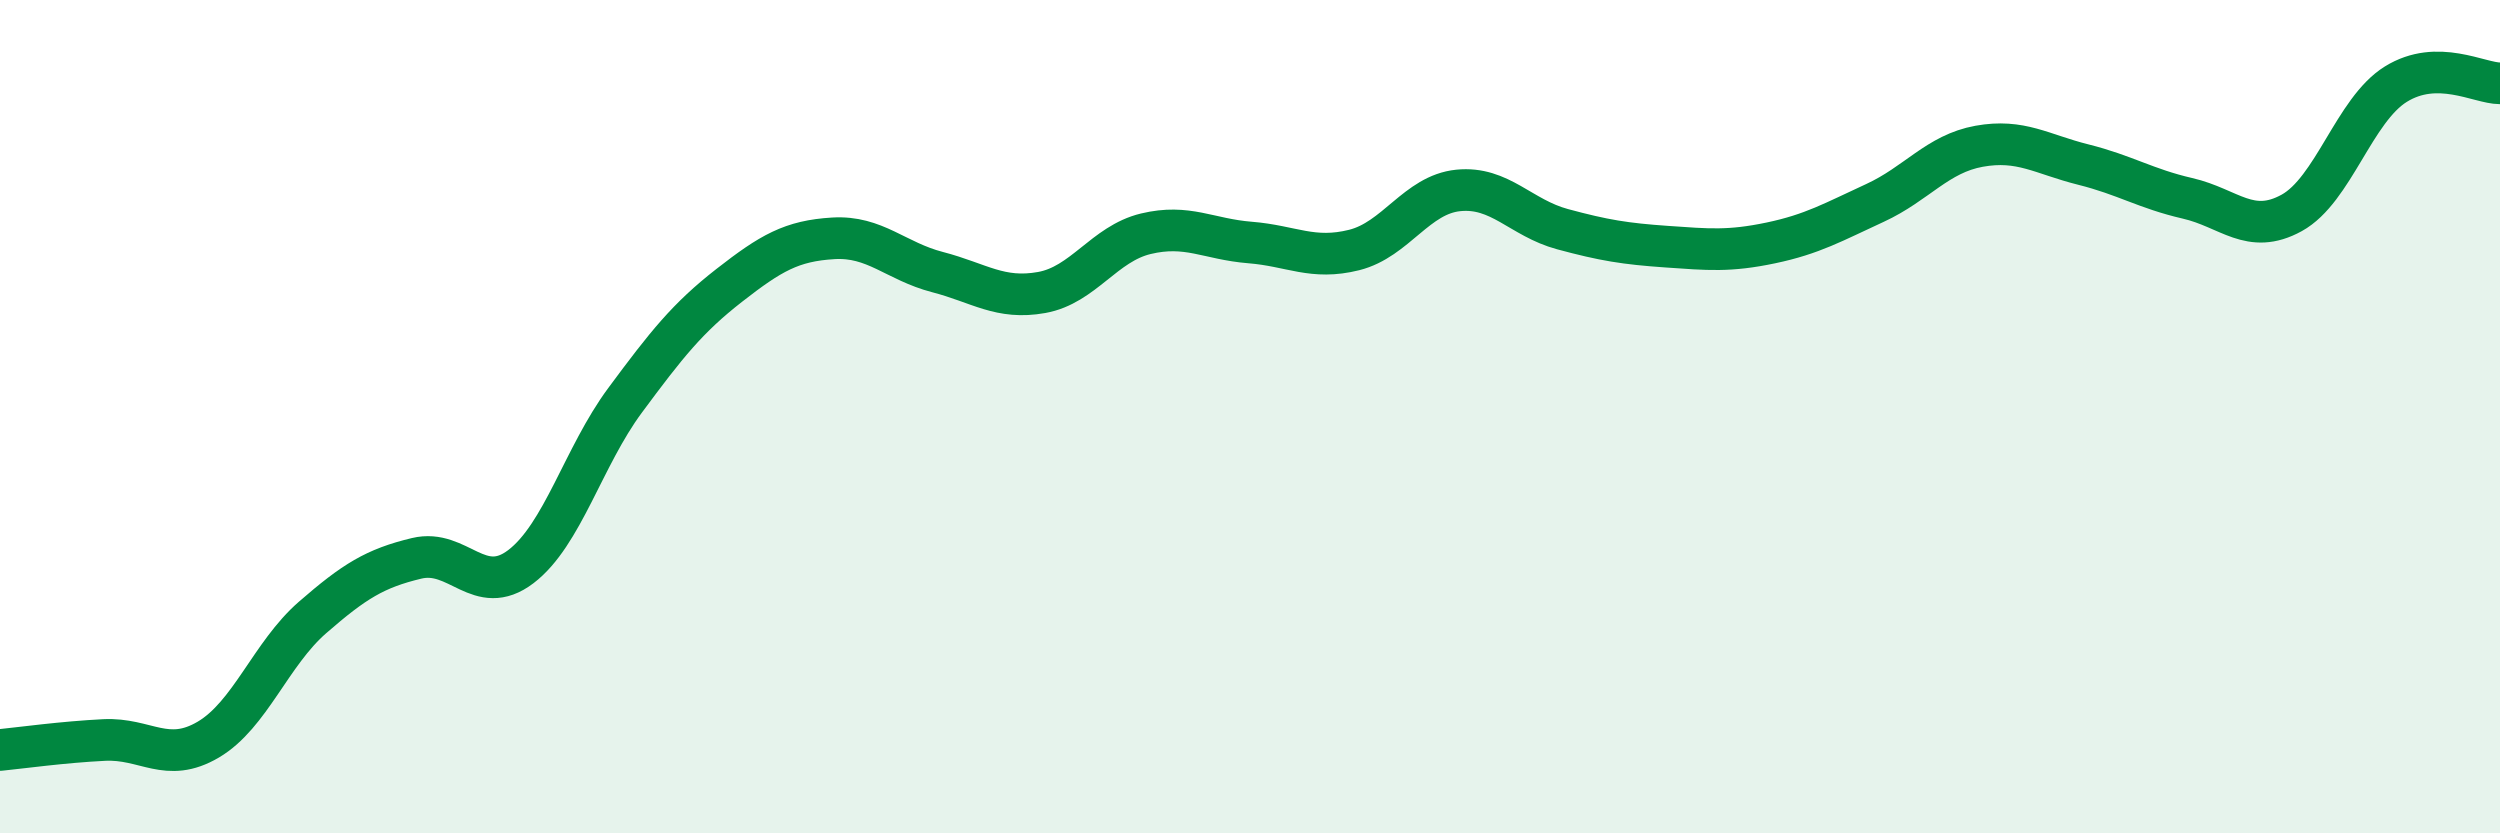
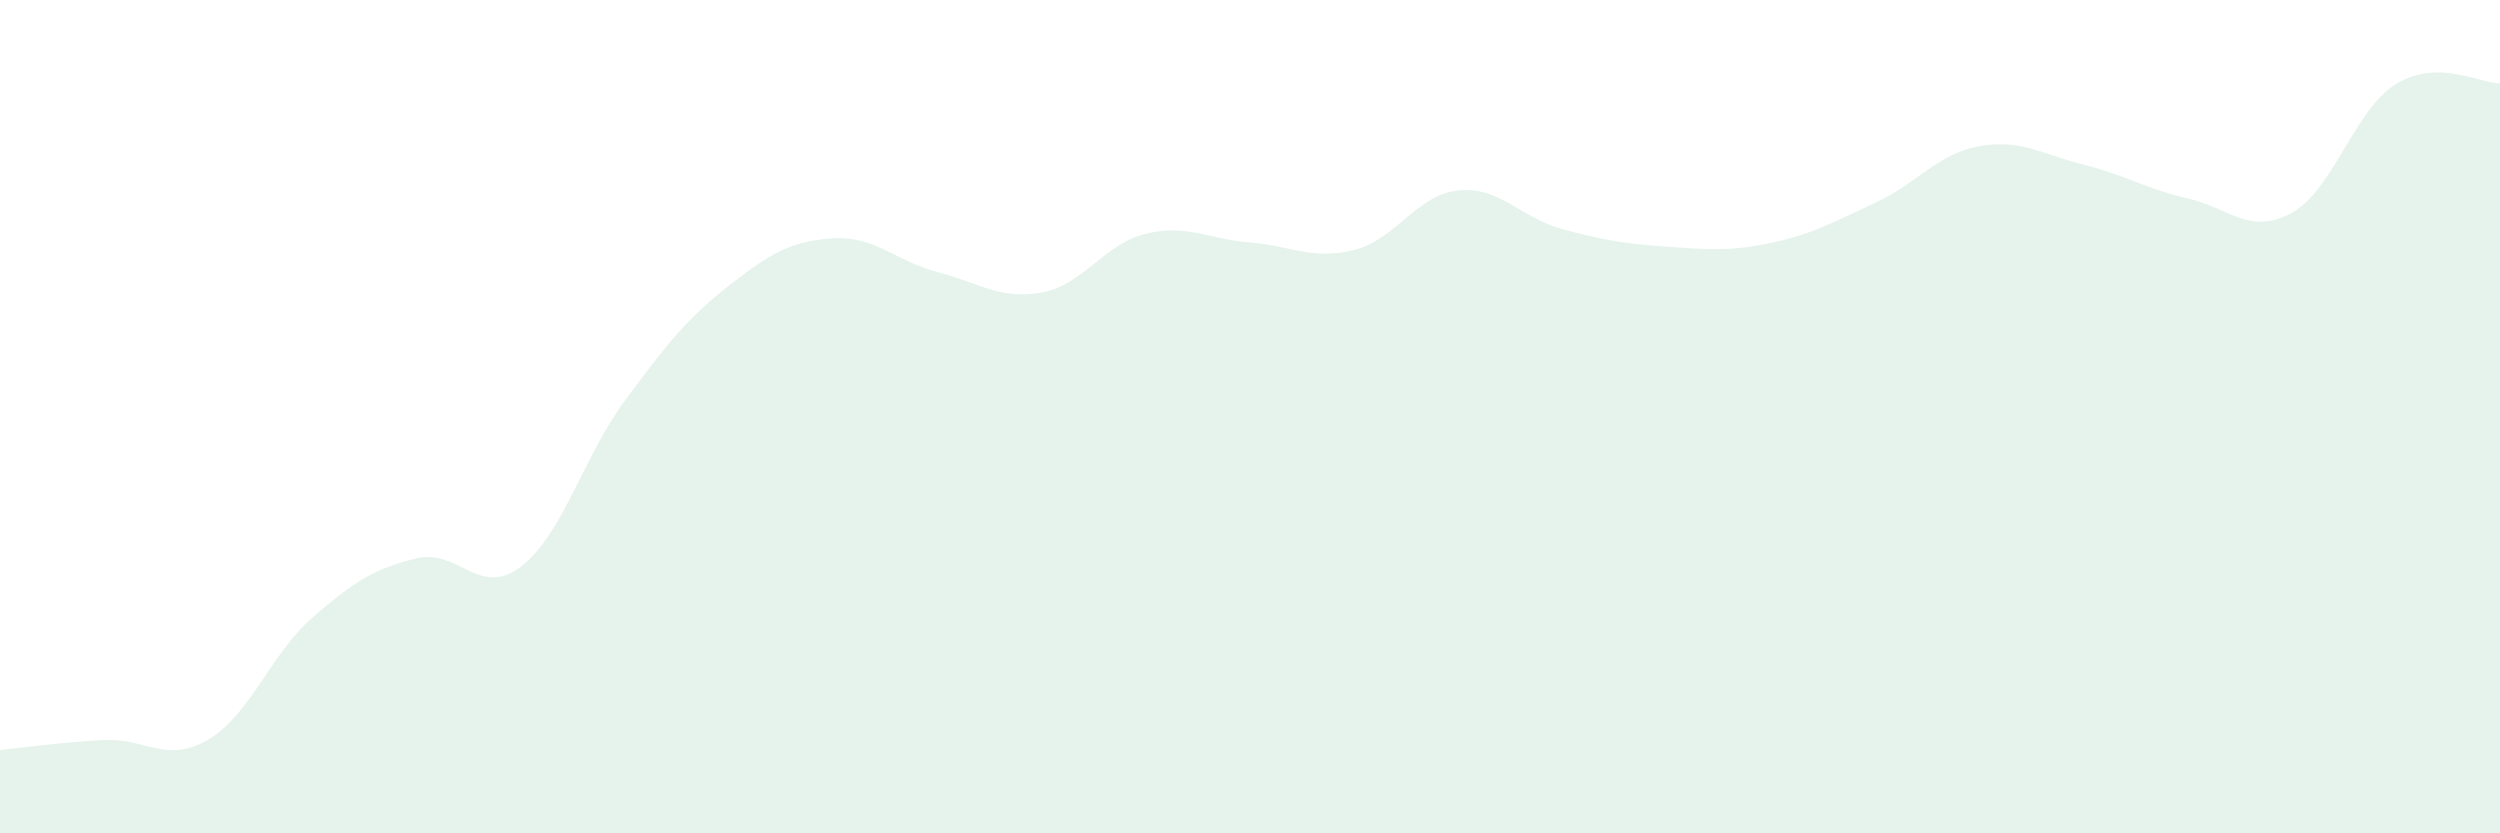
<svg xmlns="http://www.w3.org/2000/svg" width="60" height="20" viewBox="0 0 60 20">
  <path d="M 0,18 C 0.5,17.95 1.5,17.81 2.5,17.76 C 3.5,17.71 4,18.34 5,17.75 C 6,17.16 6.5,15.69 7.5,14.82 C 8.5,13.95 9,13.64 10,13.4 C 11,13.16 11.5,14.36 12.5,13.6 C 13.5,12.84 14,10.96 15,9.61 C 16,8.26 16.5,7.63 17.5,6.85 C 18.5,6.07 19,5.78 20,5.72 C 21,5.66 21.5,6.27 22.5,6.53 C 23.5,6.79 24,7.2 25,7.02 C 26,6.84 26.5,5.85 27.5,5.61 C 28.5,5.37 29,5.74 30,5.82 C 31,5.9 31.5,6.25 32.5,6 C 33.5,5.75 34,4.67 35,4.57 C 36,4.47 36.5,5.23 37.5,5.5 C 38.5,5.77 39,5.85 40,5.92 C 41,5.99 41.5,6.04 42.5,5.83 C 43.5,5.62 44,5.33 45,4.87 C 46,4.41 46.5,3.69 47.5,3.51 C 48.5,3.33 49,3.7 50,3.95 C 51,4.2 51.5,4.53 52.5,4.76 C 53.5,4.99 54,5.66 55,5.11 C 56,4.56 56.5,2.64 57.5,2.02 C 58.5,1.4 59.5,2 60,2L60 20L0 20Z" fill="#008740" opacity="0.1" stroke-linecap="round" stroke-linejoin="round" />
-   <path d="M 0,18 C 0.5,17.95 1.5,17.81 2.5,17.76 C 3.5,17.71 4,18.34 5,17.75 C 6,17.16 6.5,15.69 7.5,14.82 C 8.5,13.95 9,13.64 10,13.4 C 11,13.16 11.5,14.36 12.5,13.6 C 13.5,12.84 14,10.96 15,9.61 C 16,8.26 16.5,7.63 17.5,6.85 C 18.5,6.07 19,5.78 20,5.72 C 21,5.66 21.5,6.27 22.5,6.53 C 23.5,6.79 24,7.2 25,7.02 C 26,6.84 26.5,5.85 27.5,5.61 C 28.5,5.37 29,5.74 30,5.82 C 31,5.9 31.5,6.25 32.5,6 C 33.5,5.75 34,4.67 35,4.57 C 36,4.47 36.5,5.23 37.5,5.5 C 38.5,5.77 39,5.85 40,5.92 C 41,5.99 41.5,6.04 42.5,5.83 C 43.5,5.62 44,5.33 45,4.87 C 46,4.41 46.5,3.69 47.5,3.51 C 48.5,3.33 49,3.7 50,3.95 C 51,4.2 51.5,4.53 52.5,4.76 C 53.5,4.99 54,5.66 55,5.11 C 56,4.56 56.5,2.64 57.5,2.02 C 58.5,1.4 59.5,2 60,2" stroke="#008740" stroke-width="1" fill="none" stroke-linecap="round" stroke-linejoin="round" />
</svg>